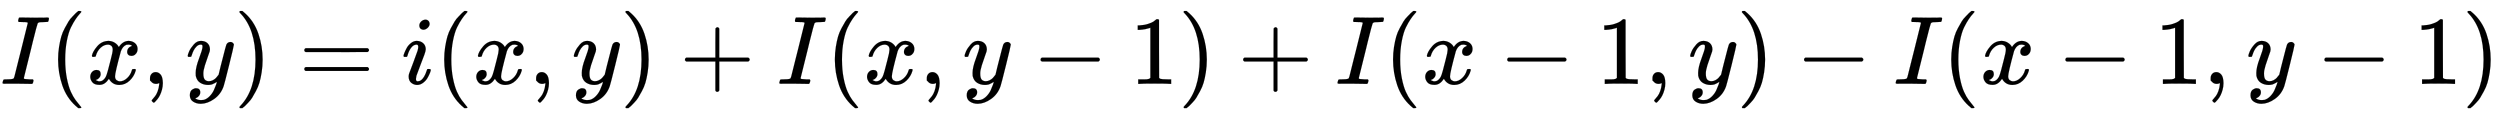
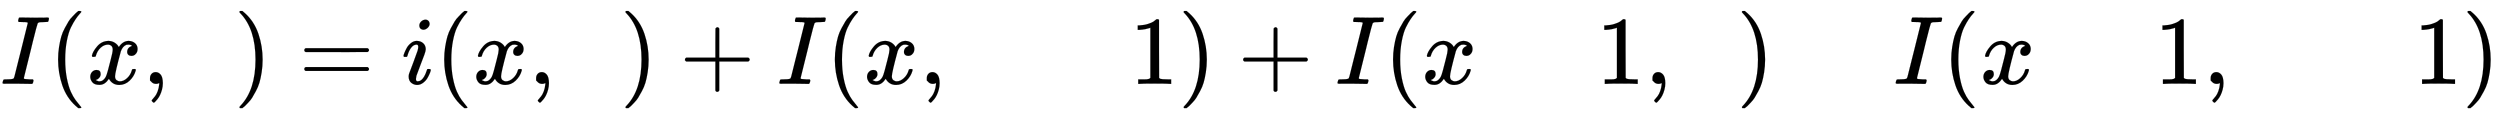
<svg xmlns="http://www.w3.org/2000/svg" xmlns:xlink="http://www.w3.org/1999/xlink" width="59.763ex" height="2.843ex" style="vertical-align: -0.838ex;" viewBox="0 -863.1 25731 1223.9" role="img" focusable="false" aria-labelledby="MathJax-SVG-1-Title">
  <title id="MathJax-SVG-1-Title">upper I left parenthesis x comma y right parenthesis equals i left parenthesis x comma y right parenthesis plus upper I left parenthesis x comma y minus 1 right parenthesis plus upper I left parenthesis x minus 1 comma y right parenthesis minus upper I left parenthesis x minus 1 comma y minus 1 right parenthesis</title>
  <defs aria-hidden="true">
    <path stroke-width="1" id="E1-MJMATHI-49" d="M43 1Q26 1 26 10Q26 12 29 24Q34 43 39 45Q42 46 54 46H60Q120 46 136 53Q137 53 138 54Q143 56 149 77T198 273Q210 318 216 344Q286 624 286 626Q284 630 284 631Q274 637 213 637H193Q184 643 189 662Q193 677 195 680T209 683H213Q285 681 359 681Q481 681 487 683H497Q504 676 504 672T501 655T494 639Q491 637 471 637Q440 637 407 634Q393 631 388 623Q381 609 337 432Q326 385 315 341Q245 65 245 59Q245 52 255 50T307 46H339Q345 38 345 37T342 19Q338 6 332 0H316Q279 2 179 2Q143 2 113 2T65 2T43 1Z" />
    <path stroke-width="1" id="E1-MJMAIN-28" d="M94 250Q94 319 104 381T127 488T164 576T202 643T244 695T277 729T302 750H315H319Q333 750 333 741Q333 738 316 720T275 667T226 581T184 443T167 250T184 58T225 -81T274 -167T316 -220T333 -241Q333 -250 318 -250H315H302L274 -226Q180 -141 137 -14T94 250Z" />
    <path stroke-width="1" id="E1-MJMATHI-78" d="M52 289Q59 331 106 386T222 442Q257 442 286 424T329 379Q371 442 430 442Q467 442 494 420T522 361Q522 332 508 314T481 292T458 288Q439 288 427 299T415 328Q415 374 465 391Q454 404 425 404Q412 404 406 402Q368 386 350 336Q290 115 290 78Q290 50 306 38T341 26Q378 26 414 59T463 140Q466 150 469 151T485 153H489Q504 153 504 145Q504 144 502 134Q486 77 440 33T333 -11Q263 -11 227 52Q186 -10 133 -10H127Q78 -10 57 16T35 71Q35 103 54 123T99 143Q142 143 142 101Q142 81 130 66T107 46T94 41L91 40Q91 39 97 36T113 29T132 26Q168 26 194 71Q203 87 217 139T245 247T261 313Q266 340 266 352Q266 380 251 392T217 404Q177 404 142 372T93 290Q91 281 88 280T72 278H58Q52 284 52 289Z" />
    <path stroke-width="1" id="E1-MJMAIN-2C" d="M78 35T78 60T94 103T137 121Q165 121 187 96T210 8Q210 -27 201 -60T180 -117T154 -158T130 -185T117 -194Q113 -194 104 -185T95 -172Q95 -168 106 -156T131 -126T157 -76T173 -3V9L172 8Q170 7 167 6T161 3T152 1T140 0Q113 0 96 17Z" />
-     <path stroke-width="1" id="E1-MJMATHI-79" d="M21 287Q21 301 36 335T84 406T158 442Q199 442 224 419T250 355Q248 336 247 334Q247 331 231 288T198 191T182 105Q182 62 196 45T238 27Q261 27 281 38T312 61T339 94Q339 95 344 114T358 173T377 247Q415 397 419 404Q432 431 462 431Q475 431 483 424T494 412T496 403Q496 390 447 193T391 -23Q363 -106 294 -155T156 -205Q111 -205 77 -183T43 -117Q43 -95 50 -80T69 -58T89 -48T106 -45Q150 -45 150 -87Q150 -107 138 -122T115 -142T102 -147L99 -148Q101 -153 118 -160T152 -167H160Q177 -167 186 -165Q219 -156 247 -127T290 -65T313 -9T321 21L315 17Q309 13 296 6T270 -6Q250 -11 231 -11Q185 -11 150 11T104 82Q103 89 103 113Q103 170 138 262T173 379Q173 380 173 381Q173 390 173 393T169 400T158 404H154Q131 404 112 385T82 344T65 302T57 280Q55 278 41 278H27Q21 284 21 287Z" />
    <path stroke-width="1" id="E1-MJMAIN-29" d="M60 749L64 750Q69 750 74 750H86L114 726Q208 641 251 514T294 250Q294 182 284 119T261 12T224 -76T186 -143T145 -194T113 -227T90 -246Q87 -249 86 -250H74Q66 -250 63 -250T58 -247T55 -238Q56 -237 66 -225Q221 -64 221 250T66 725Q56 737 55 738Q55 746 60 749Z" />
    <path stroke-width="1" id="E1-MJMAIN-3D" d="M56 347Q56 360 70 367H707Q722 359 722 347Q722 336 708 328L390 327H72Q56 332 56 347ZM56 153Q56 168 72 173H708Q722 163 722 153Q722 140 707 133H70Q56 140 56 153Z" />
    <path stroke-width="1" id="E1-MJMATHI-69" d="M184 600Q184 624 203 642T247 661Q265 661 277 649T290 619Q290 596 270 577T226 557Q211 557 198 567T184 600ZM21 287Q21 295 30 318T54 369T98 420T158 442Q197 442 223 419T250 357Q250 340 236 301T196 196T154 83Q149 61 149 51Q149 26 166 26Q175 26 185 29T208 43T235 78T260 137Q263 149 265 151T282 153Q302 153 302 143Q302 135 293 112T268 61T223 11T161 -11Q129 -11 102 10T74 74Q74 91 79 106T122 220Q160 321 166 341T173 380Q173 404 156 404H154Q124 404 99 371T61 287Q60 286 59 284T58 281T56 279T53 278T49 278T41 278H27Q21 284 21 287Z" />
    <path stroke-width="1" id="E1-MJMAIN-2B" d="M56 237T56 250T70 270H369V420L370 570Q380 583 389 583Q402 583 409 568V270H707Q722 262 722 250T707 230H409V-68Q401 -82 391 -82H389H387Q375 -82 369 -68V230H70Q56 237 56 250Z" />
-     <path stroke-width="1" id="E1-MJMAIN-2212" d="M84 237T84 250T98 270H679Q694 262 694 250T679 230H98Q84 237 84 250Z" />
    <path stroke-width="1" id="E1-MJMAIN-31" d="M213 578L200 573Q186 568 160 563T102 556H83V602H102Q149 604 189 617T245 641T273 663Q275 666 285 666Q294 666 302 660V361L303 61Q310 54 315 52T339 48T401 46H427V0H416Q395 3 257 3Q121 3 100 0H88V46H114Q136 46 152 46T177 47T193 50T201 52T207 57T213 61V578Z" />
  </defs>
  <g stroke="currentColor" fill="currentColor" stroke-width="0" transform="matrix(1 0 0 -1 0 0)" aria-hidden="true">
    <use xlink:href="#E1-MJMATHI-49" x="0" y="0" />
    <use xlink:href="#E1-MJMAIN-28" x="504" y="0" />
    <use xlink:href="#E1-MJMATHI-78" x="894" y="0" />
    <use xlink:href="#E1-MJMAIN-2C" x="1466" y="0" />
    <use xlink:href="#E1-MJMATHI-79" x="1911" y="0" />
    <use xlink:href="#E1-MJMAIN-29" x="2409" y="0" />
    <use xlink:href="#E1-MJMAIN-3D" x="3076" y="0" />
    <use xlink:href="#E1-MJMATHI-69" x="4132" y="0" />
    <use xlink:href="#E1-MJMAIN-28" x="4478" y="0" />
    <use xlink:href="#E1-MJMATHI-78" x="4867" y="0" />
    <use xlink:href="#E1-MJMAIN-2C" x="5440" y="0" />
    <use xlink:href="#E1-MJMATHI-79" x="5885" y="0" />
    <use xlink:href="#E1-MJMAIN-29" x="6382" y="0" />
    <use xlink:href="#E1-MJMAIN-2B" x="6994" y="0" />
    <use xlink:href="#E1-MJMATHI-49" x="7995" y="0" />
    <use xlink:href="#E1-MJMAIN-28" x="8499" y="0" />
    <use xlink:href="#E1-MJMATHI-78" x="8889" y="0" />
    <use xlink:href="#E1-MJMAIN-2C" x="9461" y="0" />
    <use xlink:href="#E1-MJMATHI-79" x="9907" y="0" />
    <use xlink:href="#E1-MJMAIN-2212" x="10626" y="0" />
    <use xlink:href="#E1-MJMAIN-31" x="11627" y="0" />
    <use xlink:href="#E1-MJMAIN-29" x="12127" y="0" />
    <use xlink:href="#E1-MJMAIN-2B" x="12739" y="0" />
    <use xlink:href="#E1-MJMATHI-49" x="13740" y="0" />
    <use xlink:href="#E1-MJMAIN-28" x="14244" y="0" />
    <use xlink:href="#E1-MJMATHI-78" x="14634" y="0" />
    <use xlink:href="#E1-MJMAIN-2212" x="15429" y="0" />
    <use xlink:href="#E1-MJMAIN-31" x="16429" y="0" />
    <use xlink:href="#E1-MJMAIN-2C" x="16930" y="0" />
    <use xlink:href="#E1-MJMATHI-79" x="17375" y="0" />
    <use xlink:href="#E1-MJMAIN-29" x="17873" y="0" />
    <use xlink:href="#E1-MJMAIN-2212" x="18484" y="0" />
    <use xlink:href="#E1-MJMATHI-49" x="19485" y="0" />
    <use xlink:href="#E1-MJMAIN-28" x="19989" y="0" />
    <use xlink:href="#E1-MJMATHI-78" x="20379" y="0" />
    <use xlink:href="#E1-MJMAIN-2212" x="21174" y="0" />
    <use xlink:href="#E1-MJMAIN-31" x="22174" y="0" />
    <use xlink:href="#E1-MJMAIN-2C" x="22675" y="0" />
    <use xlink:href="#E1-MJMATHI-79" x="23120" y="0" />
    <use xlink:href="#E1-MJMAIN-2212" x="23840" y="0" />
    <use xlink:href="#E1-MJMAIN-31" x="24841" y="0" />
    <use xlink:href="#E1-MJMAIN-29" x="25341" y="0" />
  </g>
</svg>